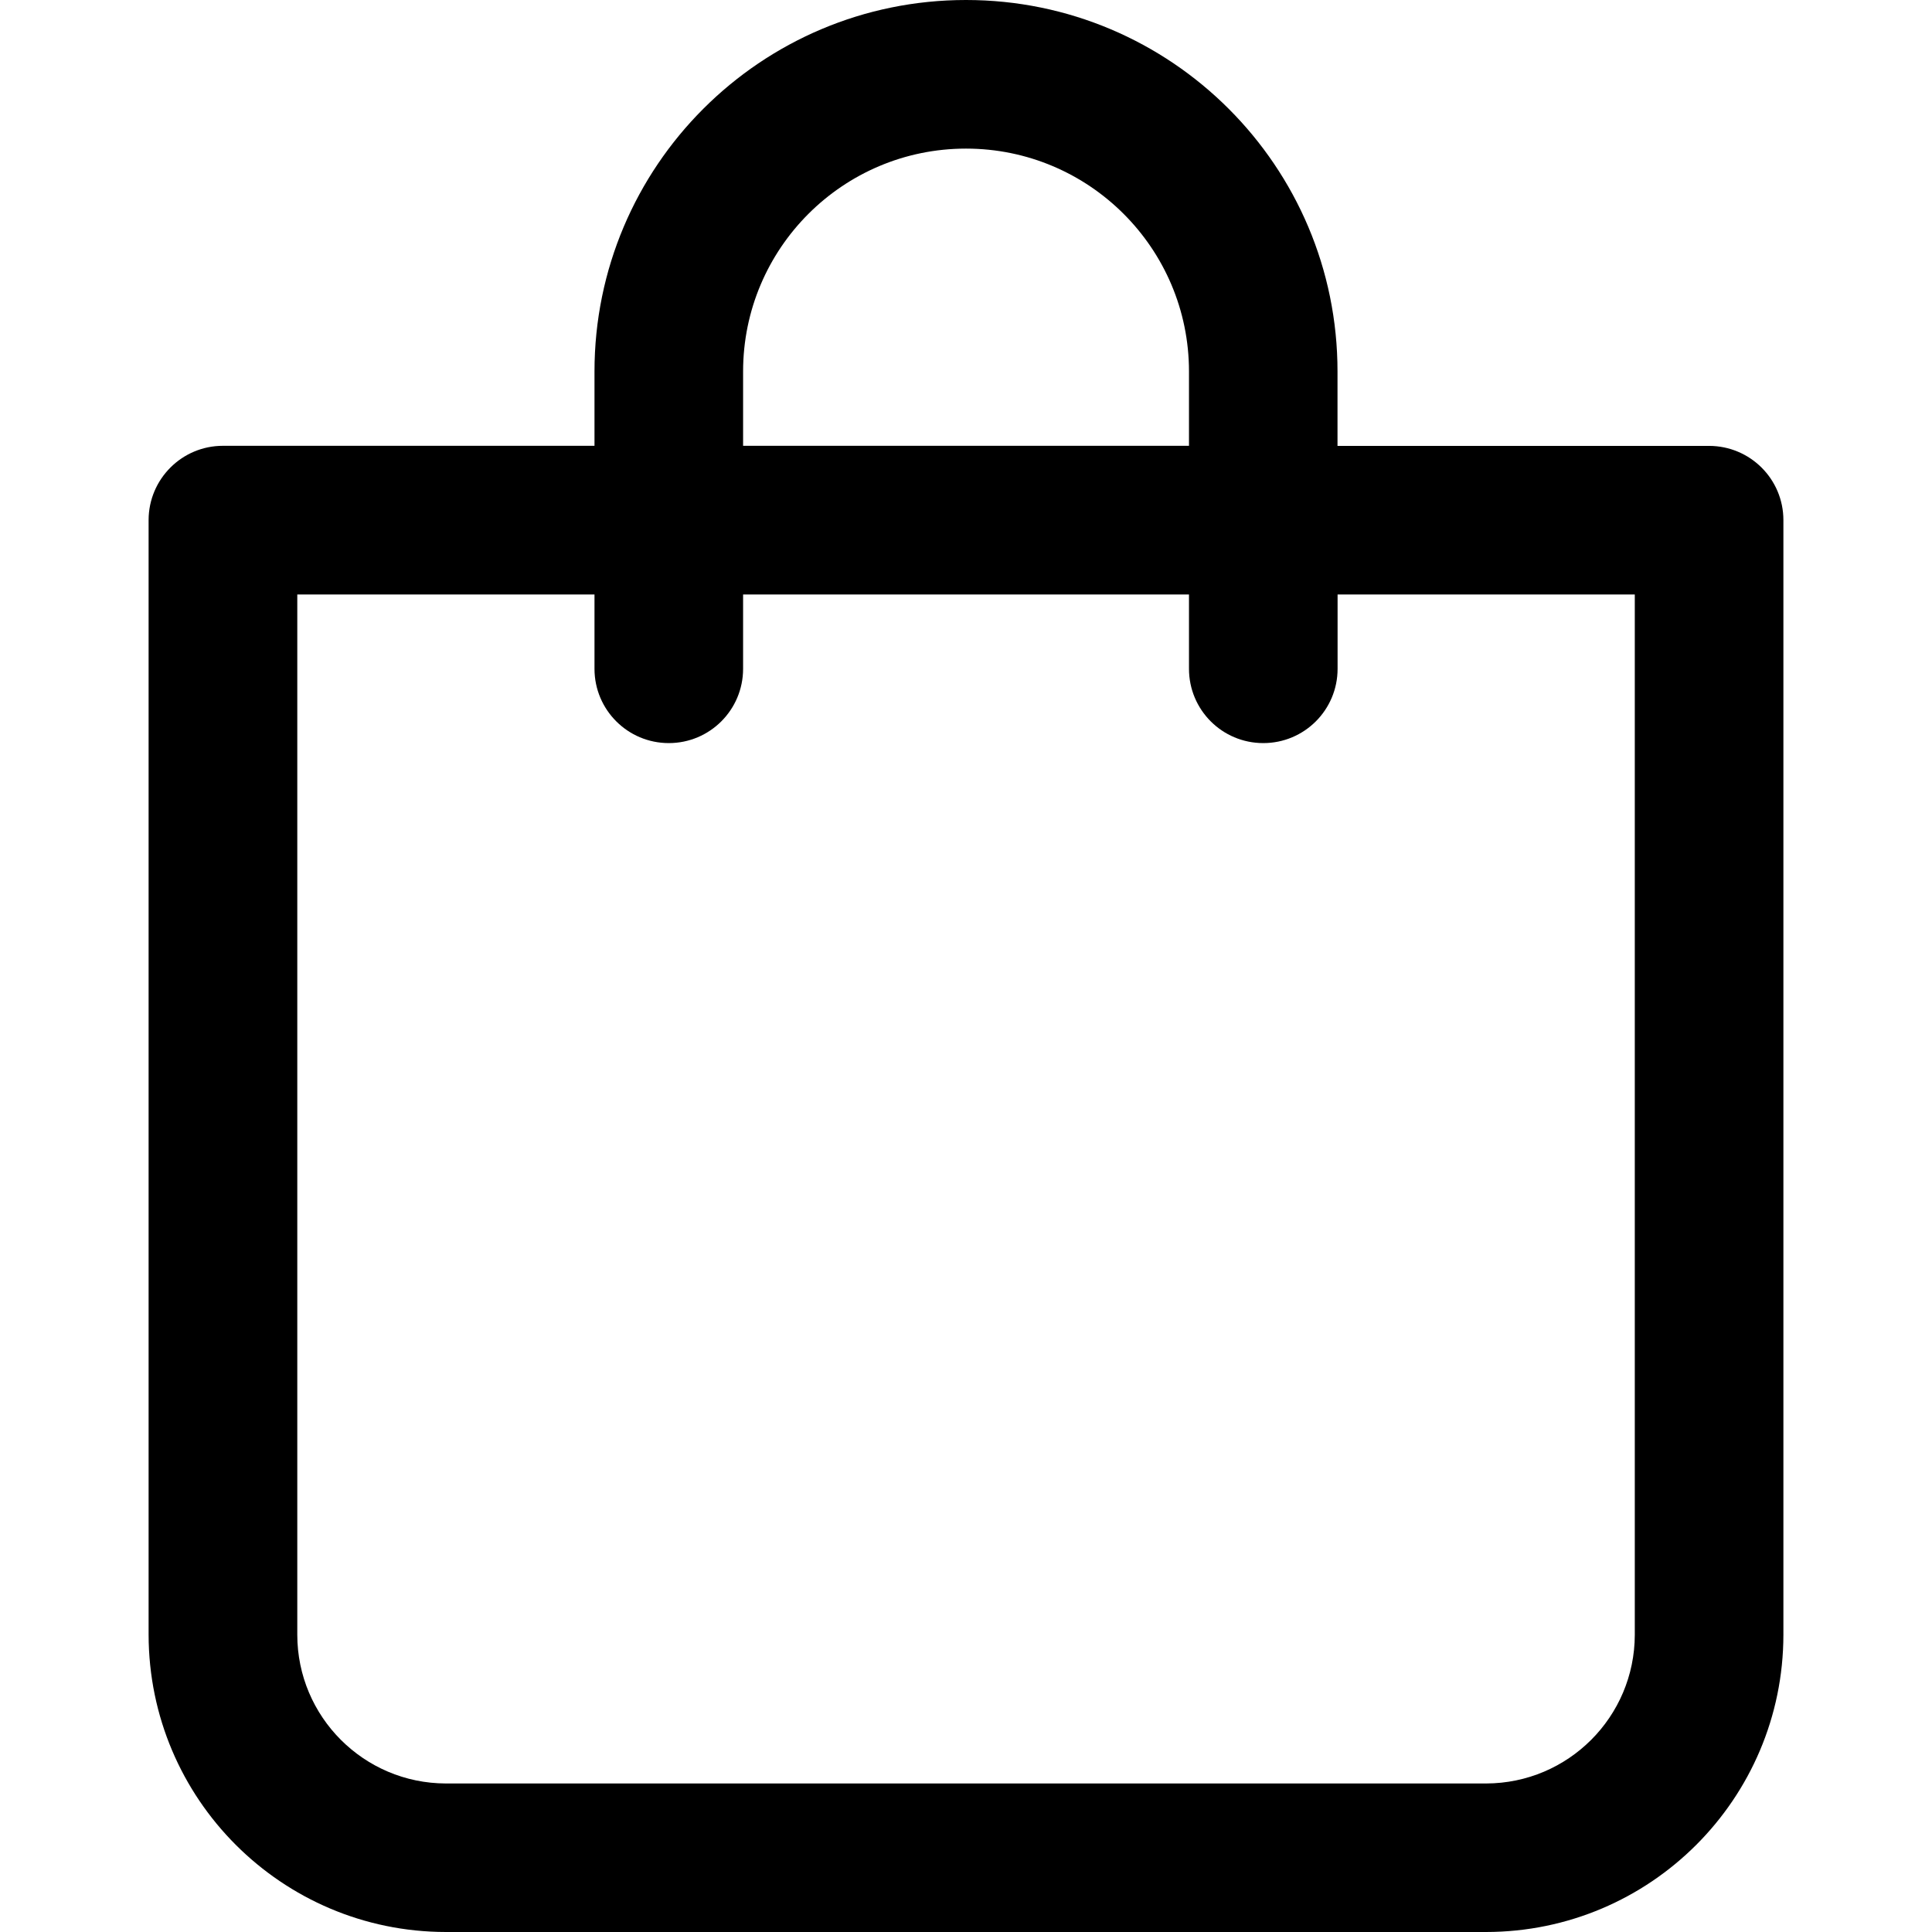
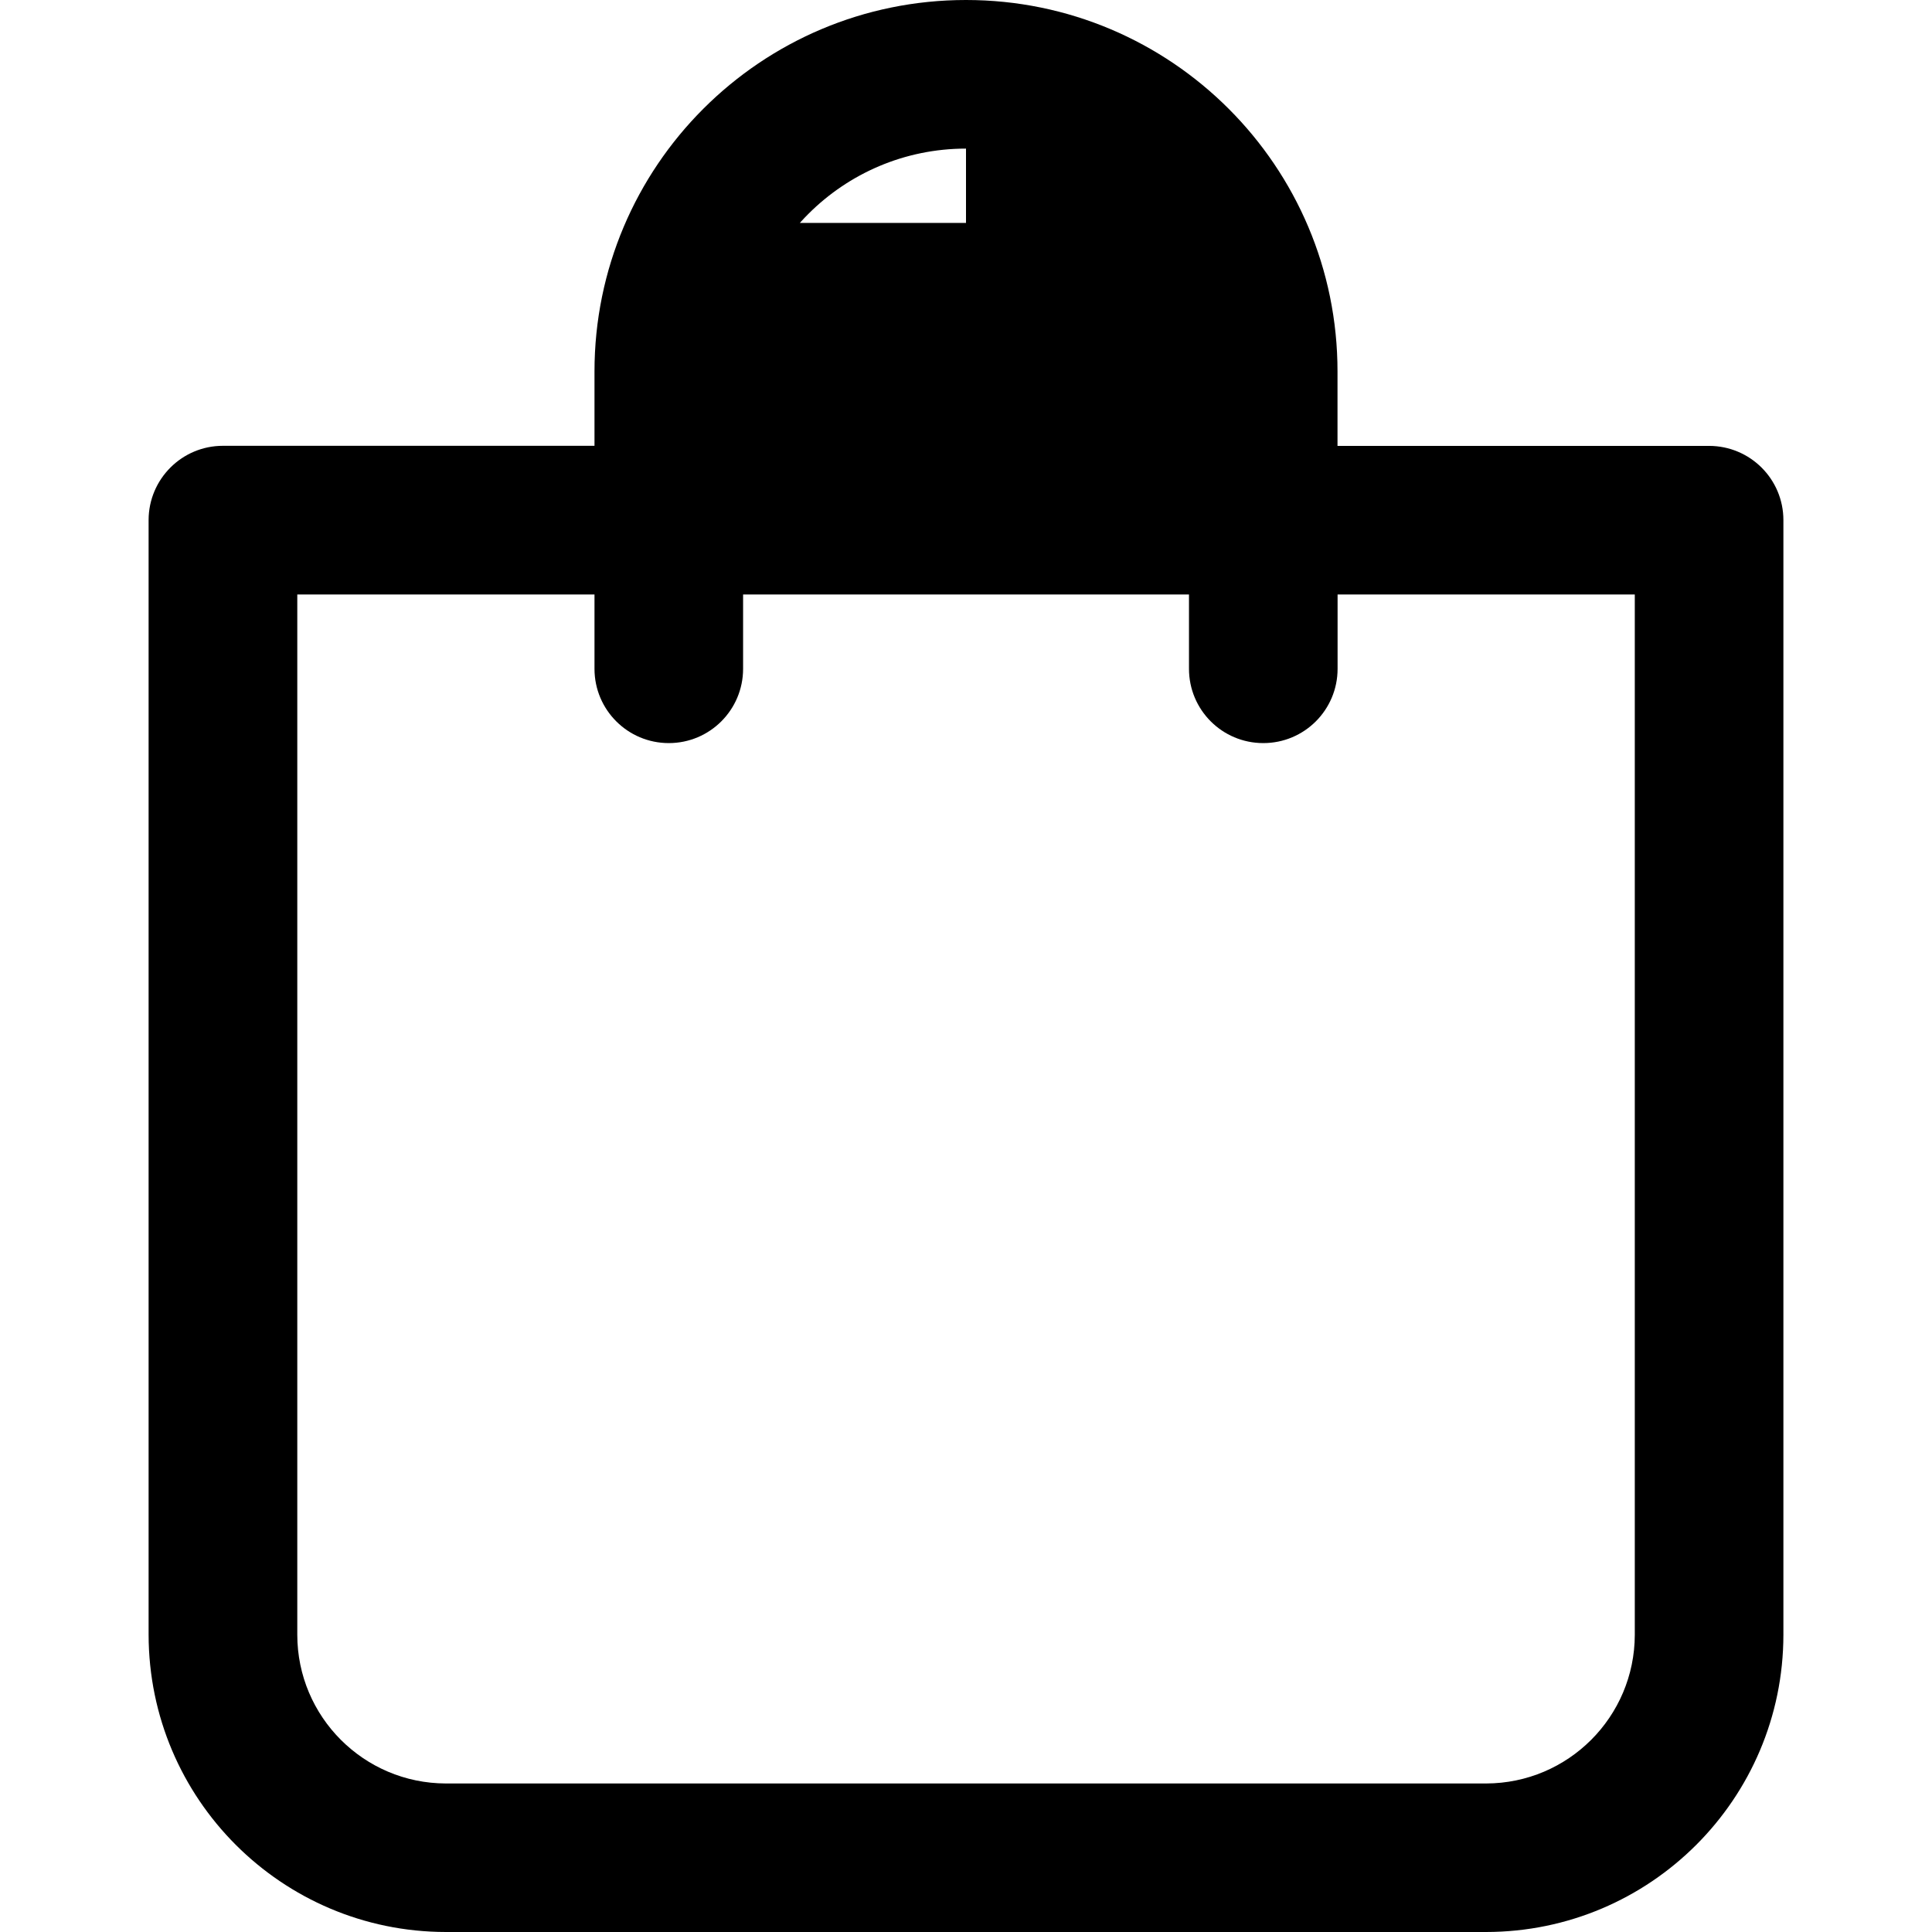
<svg xmlns="http://www.w3.org/2000/svg" version="1.1" id="Livello_1" x="0px" y="0px" width="24px" height="24px" viewBox="0 0 24 24" enable-background="new 0 0 24 24" xml:space="preserve">
-   <path d="M21.23,5.539h-4.615V4.615C16.615,2.066,14.549,0,12,0S7.385,2.066,7.385,4.615v0.923H2.769  c-0.509,0-0.922,0.413-0.923,0.922v0.001v13.846C1.849,22.346,3.5,23.998,5.539,24h12.922c2.039-0.002,3.691-1.654,3.693-3.692  V6.461C22.154,5.952,21.741,5.539,21.23,5.539L21.23,5.539z M9.231,4.615c0-1.529,1.24-2.769,2.769-2.769s2.77,1.24,2.77,2.769  v0.923H9.231V4.615z M20.308,20.308c-0.002,1.019-0.827,1.845-1.847,1.847H5.539c-1.019-0.002-1.845-0.828-1.846-1.847V7.385h3.692  v0.923c0,0.51,0.413,0.923,0.923,0.923s0.923-0.413,0.923-0.923V7.385h5.539v0.923c0,0.51,0.412,0.923,0.923,0.923  s0.923-0.413,0.923-0.923V7.385h3.692V20.308z" />
+   <path d="M21.23,5.539h-4.615V4.615C16.615,2.066,14.549,0,12,0S7.385,2.066,7.385,4.615v0.923H2.769  c-0.509,0-0.922,0.413-0.923,0.922v0.001v13.846C1.849,22.346,3.5,23.998,5.539,24h12.922c2.039-0.002,3.691-1.654,3.693-3.692  V6.461C22.154,5.952,21.741,5.539,21.23,5.539L21.23,5.539z M9.231,4.615c0-1.529,1.24-2.769,2.769-2.769v0.923H9.231V4.615z M20.308,20.308c-0.002,1.019-0.827,1.845-1.847,1.847H5.539c-1.019-0.002-1.845-0.828-1.846-1.847V7.385h3.692  v0.923c0,0.51,0.413,0.923,0.923,0.923s0.923-0.413,0.923-0.923V7.385h5.539v0.923c0,0.51,0.412,0.923,0.923,0.923  s0.923-0.413,0.923-0.923V7.385h3.692V20.308z" />
</svg>